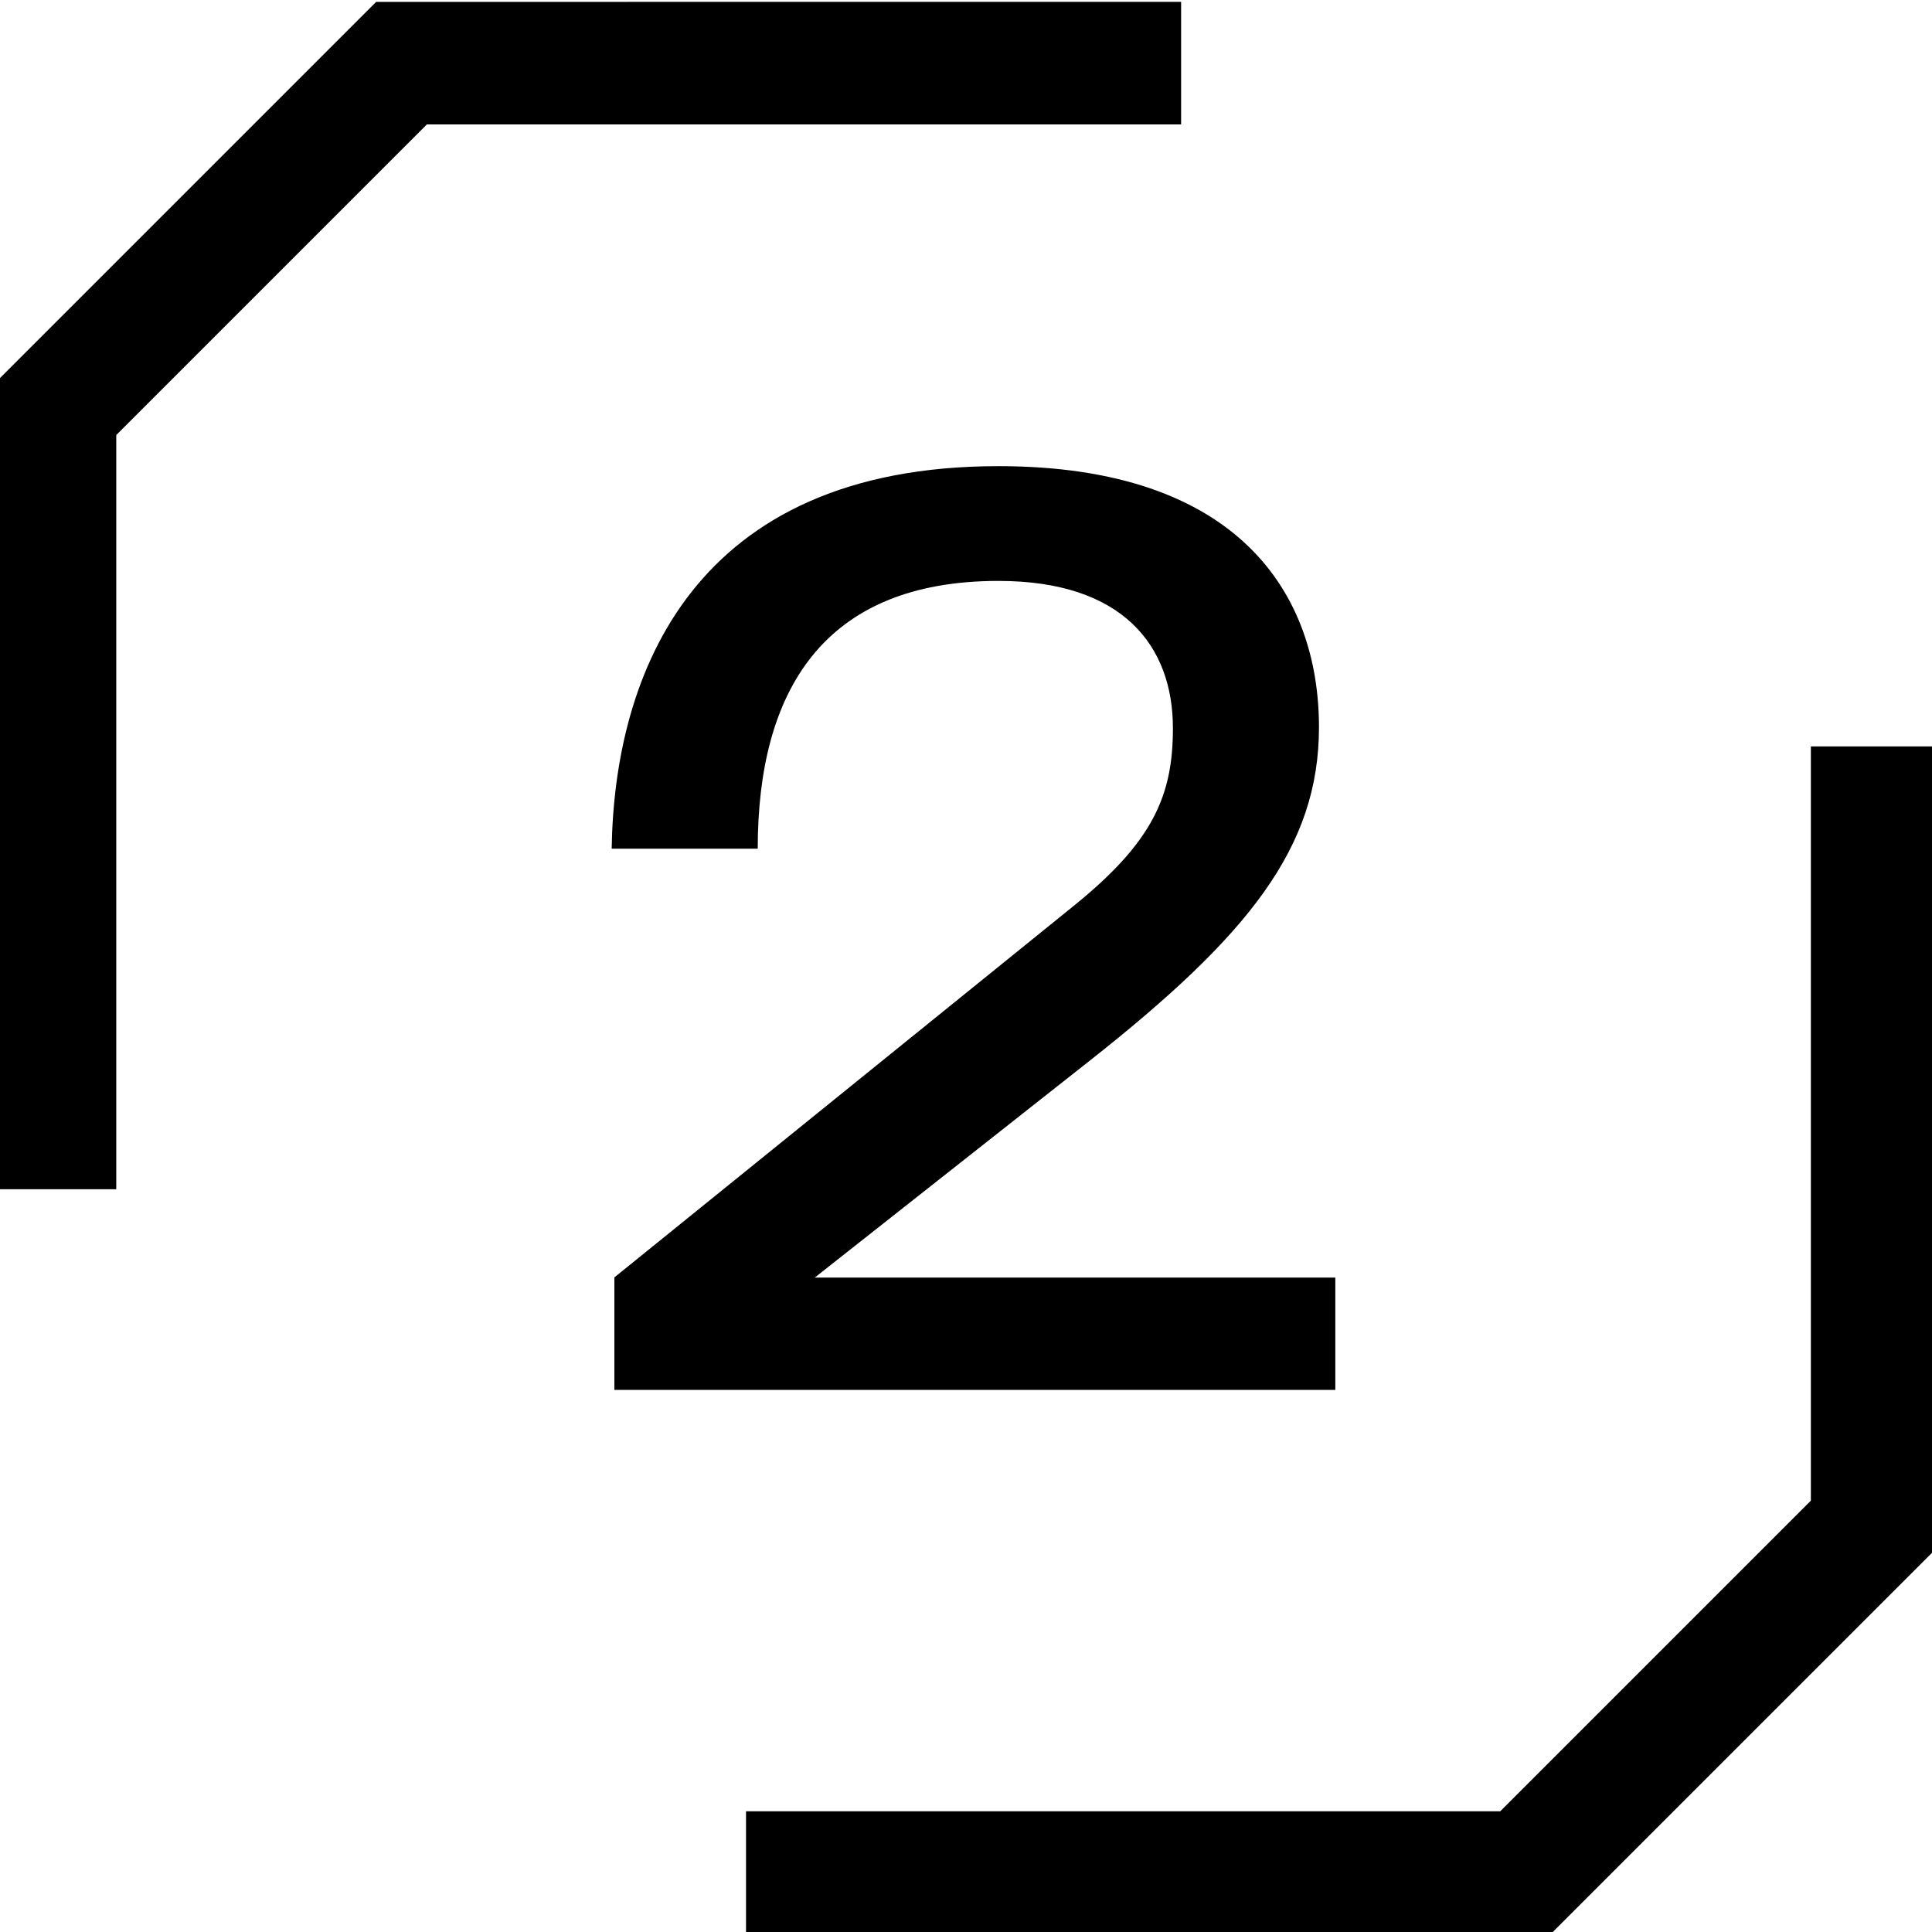
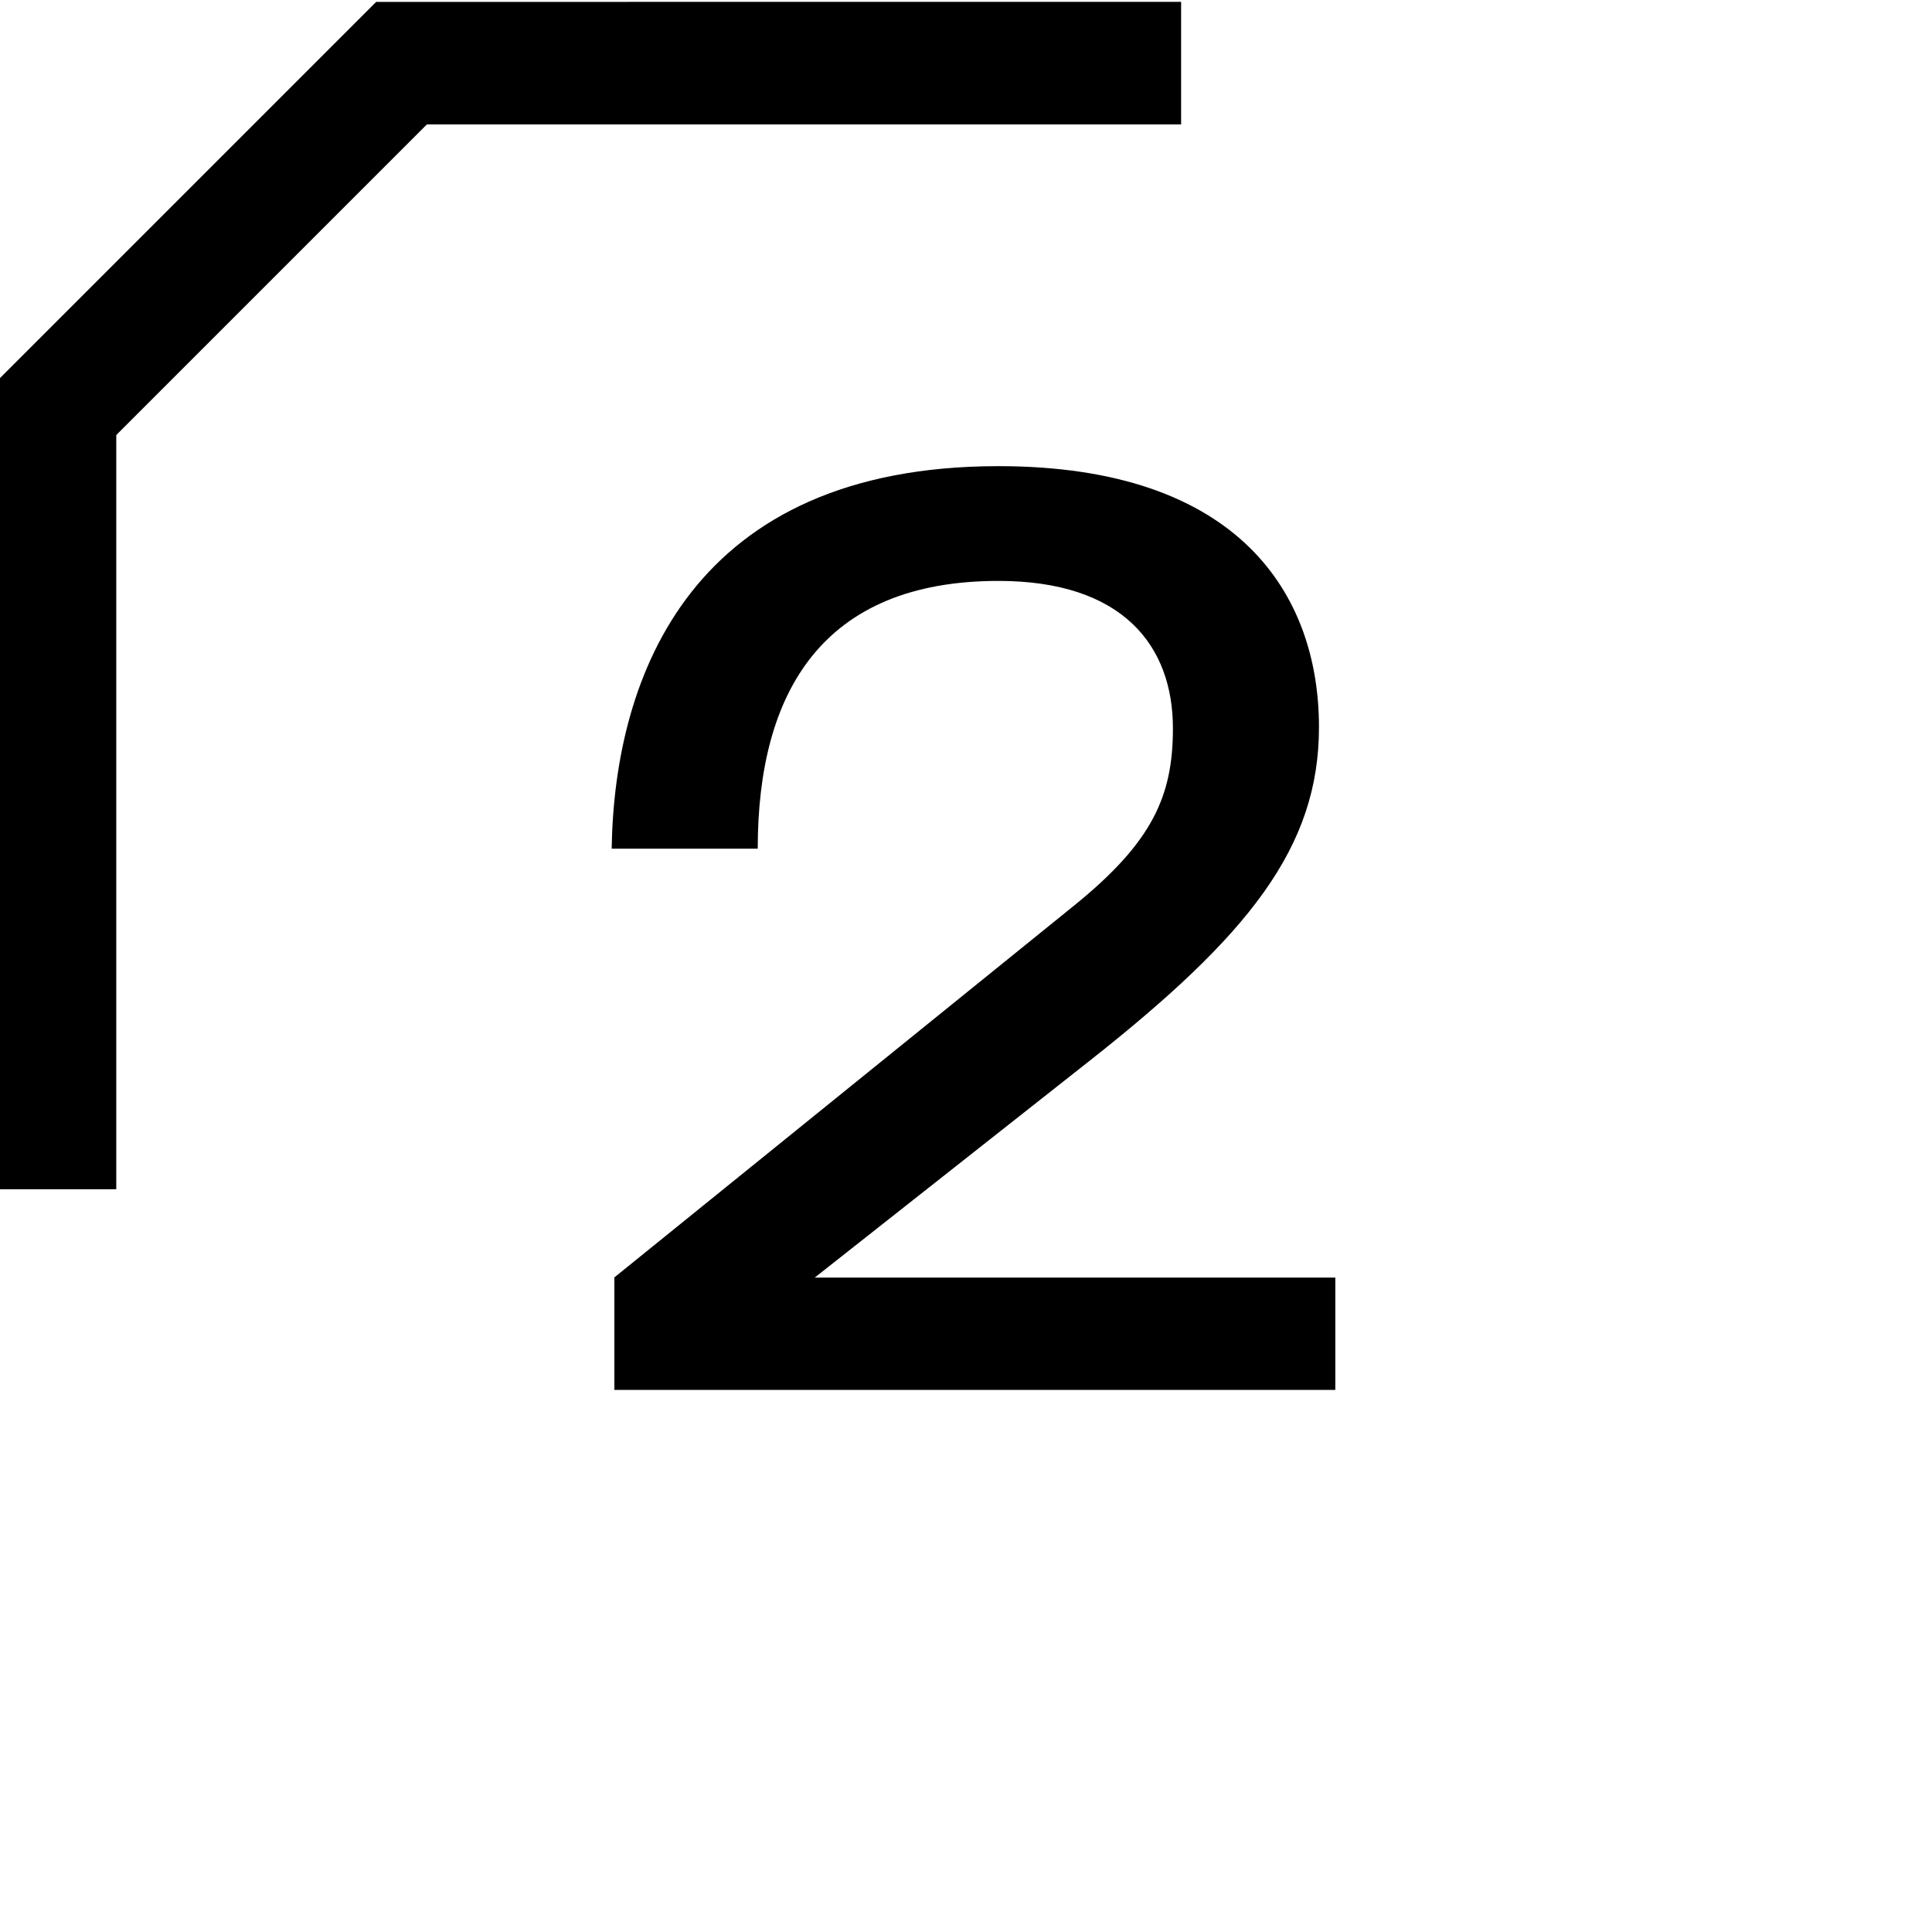
<svg xmlns="http://www.w3.org/2000/svg" id="Layer_1" data-name="Layer 1" viewBox="0 0 500 500">
-   <polygon points="401.39 500.47 500.37 401.5 500.37 193.18 468.65 193.18 468.65 388.37 388.26 468.76 193.07 468.76 193.07 500.47 401.39 500.47" />
  <polygon points="97.35 0.49 -1.62 99.46 -1.62 307.78 30.09 307.78 30.09 112.59 110.48 32.2 305.67 32.2 305.67 0.48 97.35 0.49" />
  <path d="M159,330.59l119-96.25c20.3-16.45,25.55-28.35,25.55-45.85,0-21.35-12.95-38.15-45.15-38.15-45.5,0-62.3,28.7-62.3,69.3h-37.8c.7-45.15,21-99,100.1-99,62.3,0,82.95,33.25,82.95,67.55,0,31.15-18.2,53.9-59.5,86.45l-71,56H345.58v29.06H159Z" />
</svg>